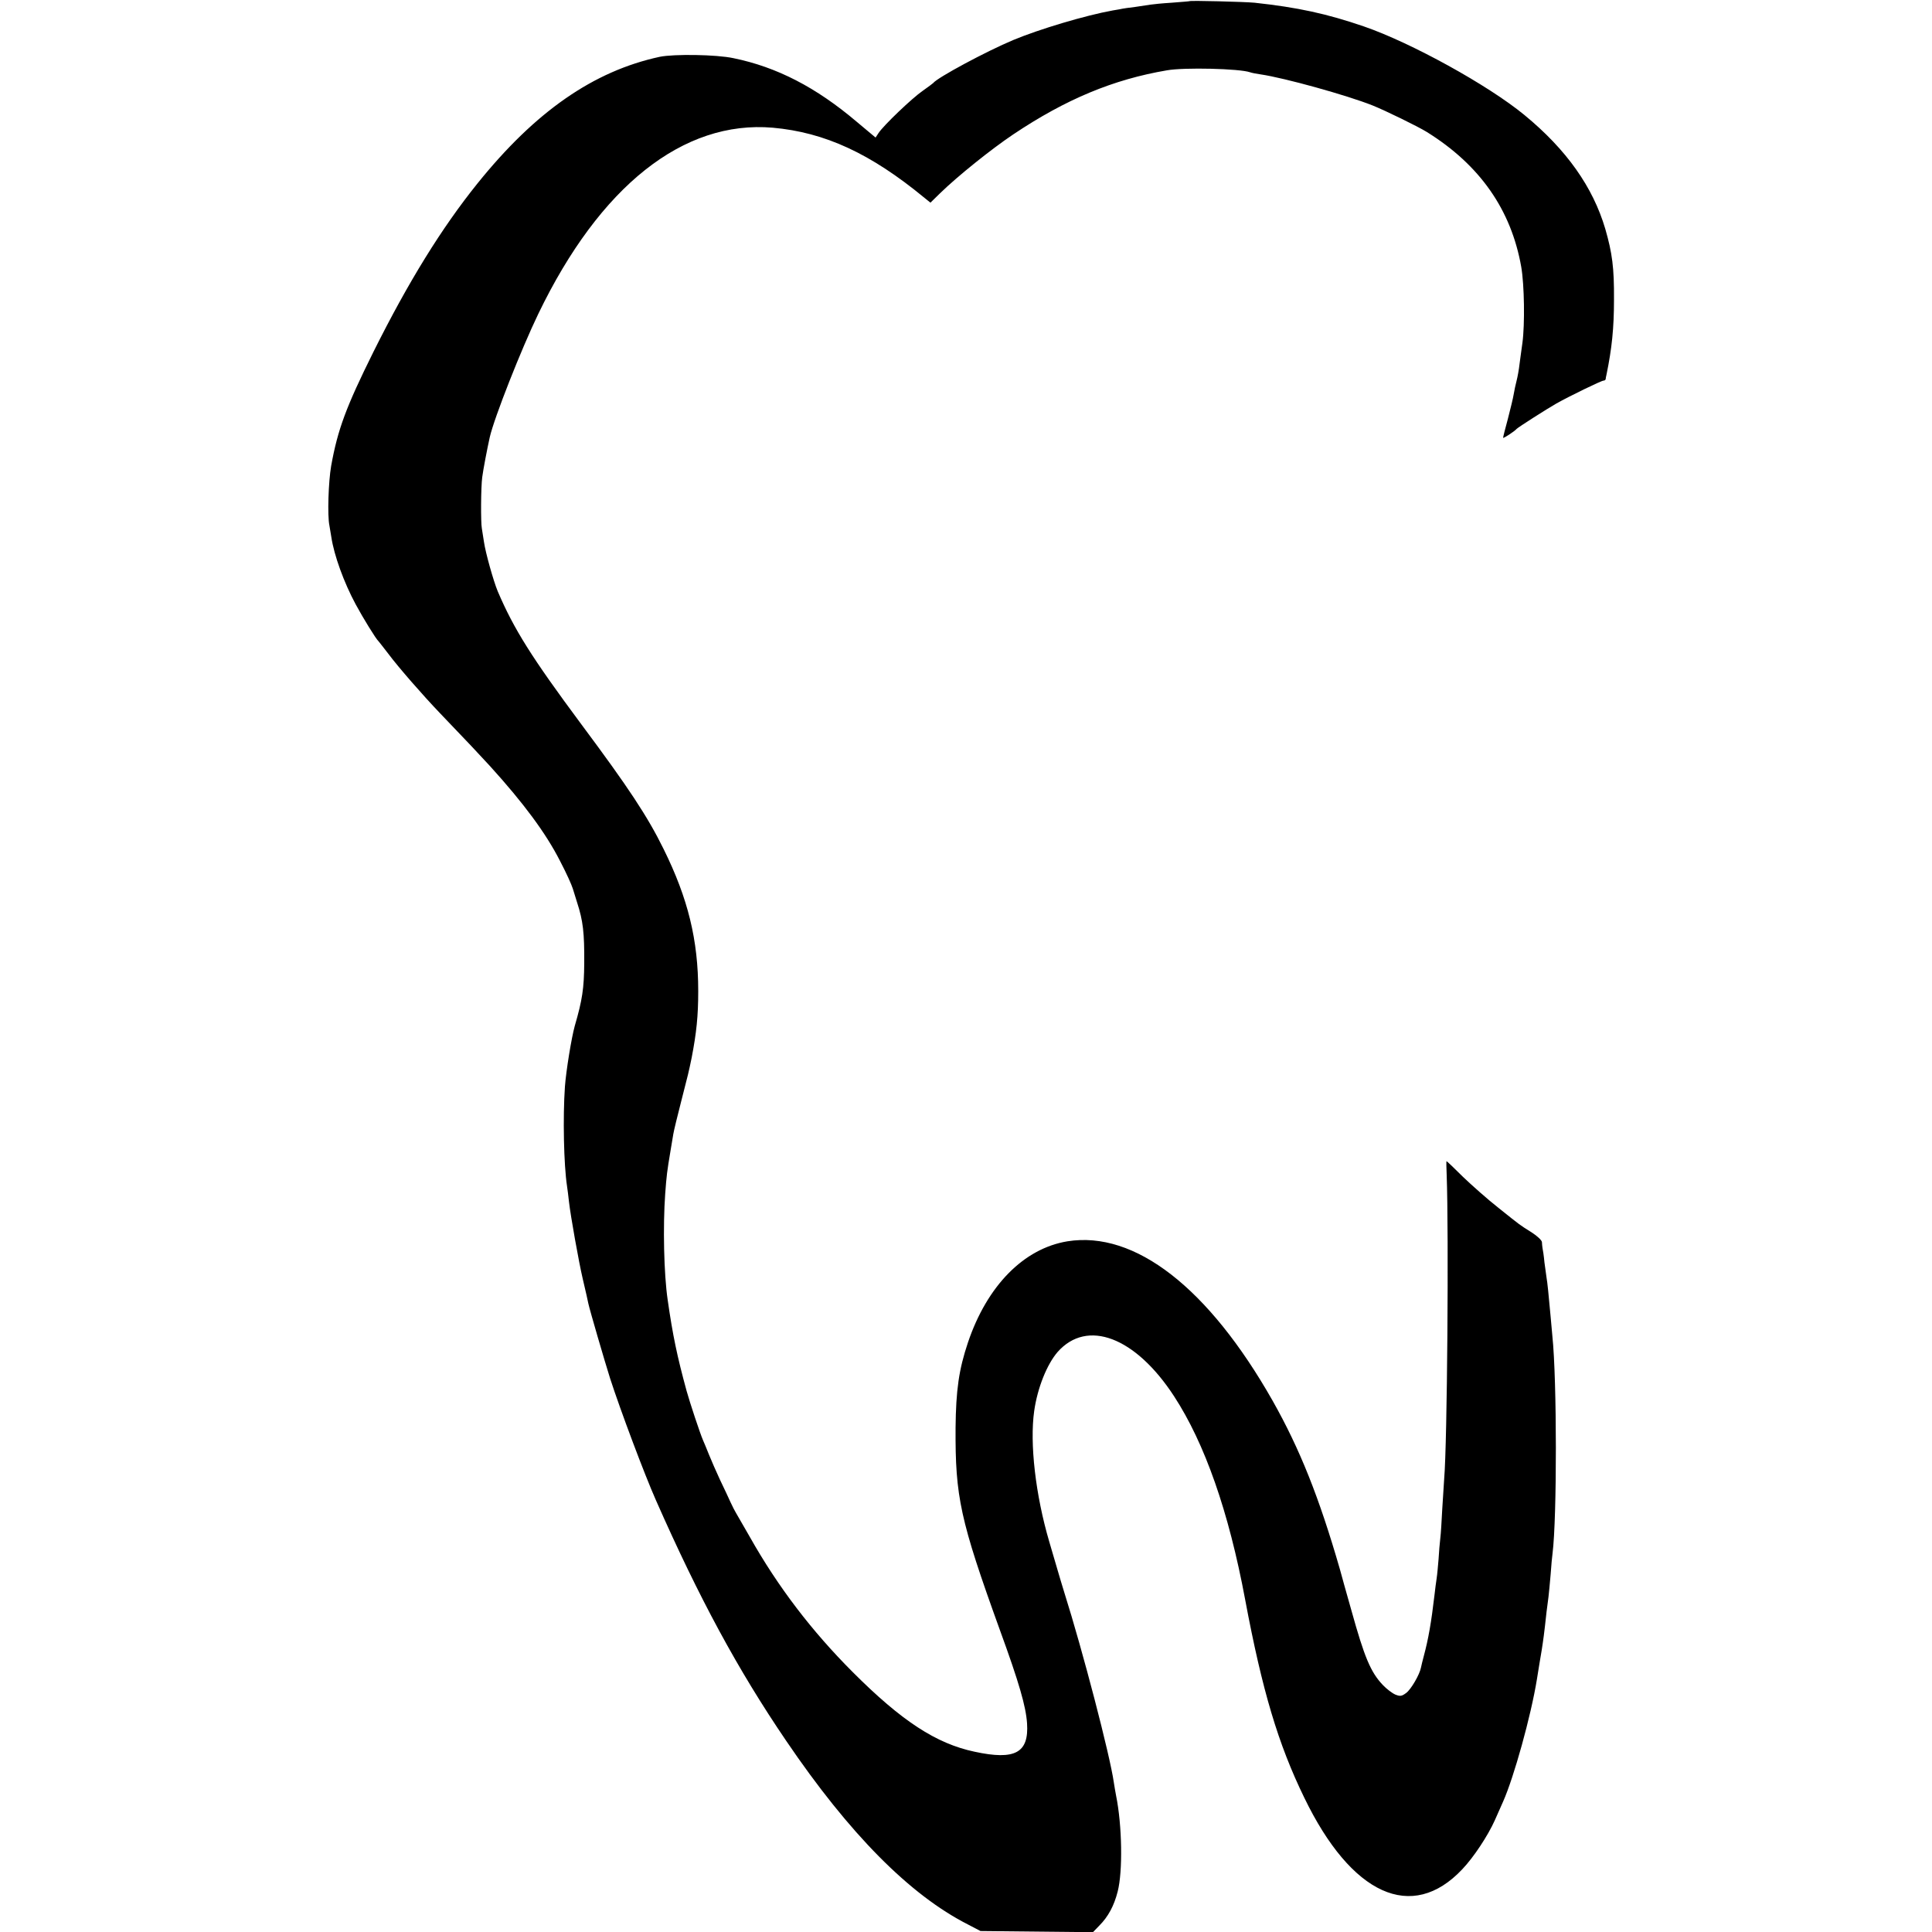
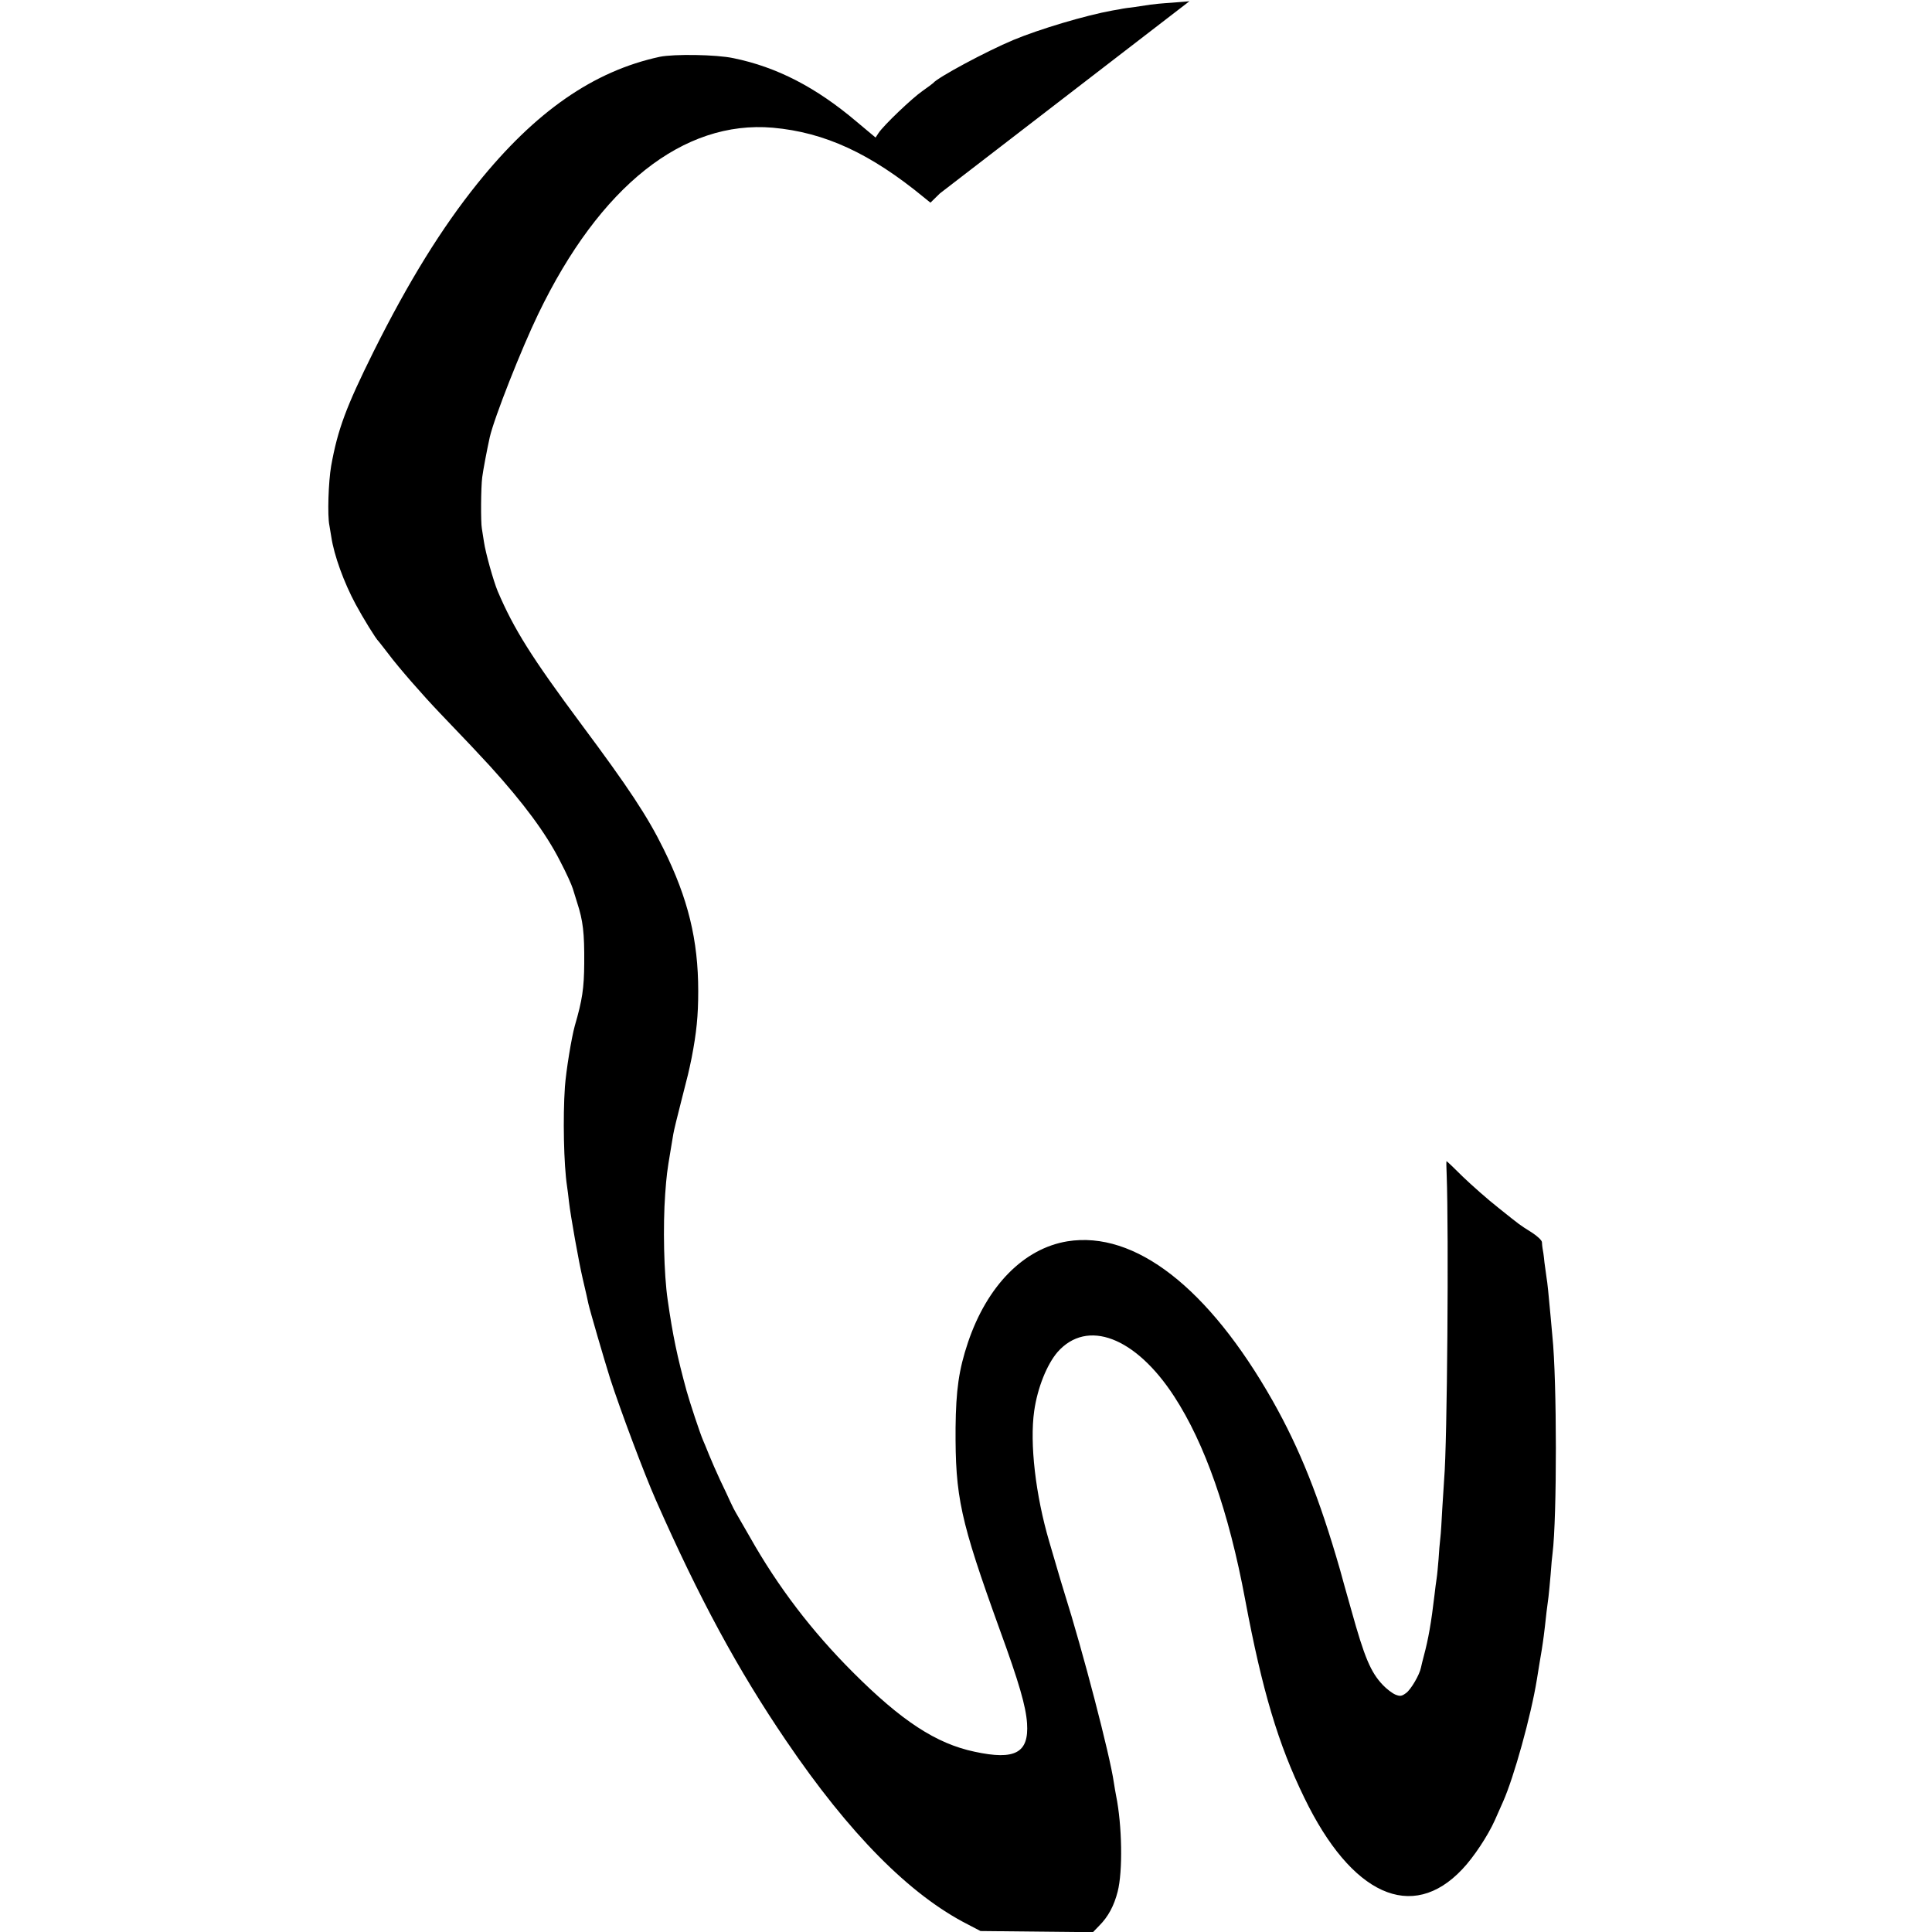
<svg xmlns="http://www.w3.org/2000/svg" version="1.0" width="1000pt" height="1000pt" viewBox="0 0 1000 1000" preserveAspectRatio="xMidYMid meet">
  <g transform="translate(0,1000) scale(0.1,-0.1)" fill="#000000" stroke="none">
-     <path d="M6157 9994 c-1 -1 -42 -4 -92 -8 -49 -3 -99 -8 -110 -10 -11 -2 -47 -7 -80 -12 -33 -4 -62 -8 -65 -9 -3 -1 -25 -5 -50 -9 -140 -25 -381 -97 -515 -153 -139 -58 -394 -195 -415 -223 -3 -3 -27 -21 -54 -40 -53 -36 -203 -179 -229 -219 l-15 -23 -98 82 c-210 178 -413 283 -638 329 -88 19 -308 22 -381 7 -343 -74 -644 -283 -944 -656 -185 -230 -357 -508 -538 -871 -141 -284 -185 -401 -219 -591 -14 -80 -20 -257 -9 -308 2 -13 7 -41 10 -60 14 -94 65 -235 126 -348 36 -67 105 -180 119 -192 3 -3 25 -32 50 -64 53 -71 179 -215 266 -306 157 -164 191 -200 260 -275 175 -193 289 -347 362 -490 35 -67 60 -123 67 -145 1 -3 11 -35 22 -71 31 -95 38 -157 37 -314 -1 -131 -10 -191 -49 -325 -17 -61 -45 -232 -51 -315 -11 -157 -6 -404 11 -515 2 -14 7 -50 10 -80 8 -72 51 -313 71 -398 20 -86 24 -103 29 -128 8 -37 84 -297 113 -389 53 -164 178 -497 237 -630 225 -510 425 -879 674 -1245 327 -482 640 -798 941 -951 l65 -34 291 -3 291 -3 32 33 c47 47 77 103 96 177 27 105 23 343 -8 496 -3 17 -9 48 -12 70 -20 140 -160 678 -257 985 -11 36 -26 85 -33 110 -7 25 -27 92 -44 150 -71 241 -102 509 -78 677 17 120 66 241 121 305 153 173 403 78 603 -229 159 -244 283 -597 368 -1053 88 -470 171 -748 306 -1025 244 -504 557 -646 817 -371 60 63 133 174 169 254 14 31 33 75 43 97 56 126 144 442 175 633 13 80 16 100 25 152 8 52 12 78 25 198 3 26 8 61 10 77 2 17 7 68 11 115 3 47 8 96 10 110 23 184 23 896 -1 1125 -2 22 -6 67 -9 100 -10 112 -17 180 -21 201 -2 12 -7 48 -11 80 -3 33 -8 66 -10 74 -1 8 -3 22 -3 31 -1 10 -25 32 -53 50 -65 41 -53 32 -173 128 -55 43 -137 116 -183 160 -45 45 -83 81 -85 81 -1 0 -1 -33 1 -72 11 -299 3 -1387 -13 -1573 -2 -27 -6 -98 -10 -157 -3 -59 -7 -127 -10 -150 -3 -24 -7 -72 -9 -108 -3 -36 -7 -81 -10 -100 -3 -19 -8 -57 -11 -85 -17 -145 -32 -229 -55 -315 -7 -25 -13 -52 -15 -61 -7 -37 -52 -114 -77 -132 -23 -17 -31 -18 -56 -8 -16 7 -45 29 -64 49 -64 67 -96 145 -163 386 -25 88 -52 184 -59 211 -108 375 -208 625 -349 875 -332 585 -713 881 -1062 825 -226 -37 -416 -230 -515 -524 -47 -140 -62 -246 -64 -441 -2 -358 23 -476 229 -1046 100 -274 135 -396 141 -484 10 -153 -62 -192 -271 -147 -200 42 -379 160 -630 411 -213 213 -388 442 -534 701 -35 61 -67 117 -72 125 -5 8 -18 33 -28 55 -10 22 -34 74 -54 115 -19 41 -45 100 -57 130 -12 30 -26 64 -31 75 -15 34 -69 197 -85 255 -49 179 -72 289 -98 471 -20 135 -25 383 -13 549 7 96 10 119 27 220 5 30 12 71 15 90 3 19 22 96 41 170 37 144 38 148 54 225 25 130 34 216 34 345 0 265 -53 480 -179 735 -83 169 -183 320 -426 646 -257 346 -349 492 -433 689 -22 53 -63 199 -71 255 -4 28 -9 59 -11 70 -6 30 -5 214 2 265 5 39 25 144 39 207 23 101 164 458 251 638 319 662 751 1004 1214 964 269 -24 506 -133 785 -363 l31 -25 49 48 c91 89 267 230 379 305 273 183 519 285 796 332 89 16 376 9 430 -10 8 -3 33 -8 55 -11 123 -18 447 -108 580 -161 65 -26 235 -109 280 -137 275 -171 437 -403 489 -699 16 -93 19 -296 6 -393 -5 -33 -11 -82 -15 -110 -3 -27 -10 -66 -15 -85 -5 -19 -12 -51 -15 -70 -3 -19 -17 -77 -30 -127 -14 -51 -25 -95 -25 -99 0 -5 59 33 70 46 7 8 159 105 205 131 69 39 234 119 245 119 5 0 10 3 11 8 0 4 2 14 4 22 28 136 39 241 39 390 1 164 -9 240 -45 365 -64 217 -201 411 -419 590 -187 154 -586 374 -830 458 -192 66 -344 99 -567 123 -55 5 -331 12 -336 8z" />
+     <path d="M6157 9994 c-1 -1 -42 -4 -92 -8 -49 -3 -99 -8 -110 -10 -11 -2 -47 -7 -80 -12 -33 -4 -62 -8 -65 -9 -3 -1 -25 -5 -50 -9 -140 -25 -381 -97 -515 -153 -139 -58 -394 -195 -415 -223 -3 -3 -27 -21 -54 -40 -53 -36 -203 -179 -229 -219 l-15 -23 -98 82 c-210 178 -413 283 -638 329 -88 19 -308 22 -381 7 -343 -74 -644 -283 -944 -656 -185 -230 -357 -508 -538 -871 -141 -284 -185 -401 -219 -591 -14 -80 -20 -257 -9 -308 2 -13 7 -41 10 -60 14 -94 65 -235 126 -348 36 -67 105 -180 119 -192 3 -3 25 -32 50 -64 53 -71 179 -215 266 -306 157 -164 191 -200 260 -275 175 -193 289 -347 362 -490 35 -67 60 -123 67 -145 1 -3 11 -35 22 -71 31 -95 38 -157 37 -314 -1 -131 -10 -191 -49 -325 -17 -61 -45 -232 -51 -315 -11 -157 -6 -404 11 -515 2 -14 7 -50 10 -80 8 -72 51 -313 71 -398 20 -86 24 -103 29 -128 8 -37 84 -297 113 -389 53 -164 178 -497 237 -630 225 -510 425 -879 674 -1245 327 -482 640 -798 941 -951 l65 -34 291 -3 291 -3 32 33 c47 47 77 103 96 177 27 105 23 343 -8 496 -3 17 -9 48 -12 70 -20 140 -160 678 -257 985 -11 36 -26 85 -33 110 -7 25 -27 92 -44 150 -71 241 -102 509 -78 677 17 120 66 241 121 305 153 173 403 78 603 -229 159 -244 283 -597 368 -1053 88 -470 171 -748 306 -1025 244 -504 557 -646 817 -371 60 63 133 174 169 254 14 31 33 75 43 97 56 126 144 442 175 633 13 80 16 100 25 152 8 52 12 78 25 198 3 26 8 61 10 77 2 17 7 68 11 115 3 47 8 96 10 110 23 184 23 896 -1 1125 -2 22 -6 67 -9 100 -10 112 -17 180 -21 201 -2 12 -7 48 -11 80 -3 33 -8 66 -10 74 -1 8 -3 22 -3 31 -1 10 -25 32 -53 50 -65 41 -53 32 -173 128 -55 43 -137 116 -183 160 -45 45 -83 81 -85 81 -1 0 -1 -33 1 -72 11 -299 3 -1387 -13 -1573 -2 -27 -6 -98 -10 -157 -3 -59 -7 -127 -10 -150 -3 -24 -7 -72 -9 -108 -3 -36 -7 -81 -10 -100 -3 -19 -8 -57 -11 -85 -17 -145 -32 -229 -55 -315 -7 -25 -13 -52 -15 -61 -7 -37 -52 -114 -77 -132 -23 -17 -31 -18 -56 -8 -16 7 -45 29 -64 49 -64 67 -96 145 -163 386 -25 88 -52 184 -59 211 -108 375 -208 625 -349 875 -332 585 -713 881 -1062 825 -226 -37 -416 -230 -515 -524 -47 -140 -62 -246 -64 -441 -2 -358 23 -476 229 -1046 100 -274 135 -396 141 -484 10 -153 -62 -192 -271 -147 -200 42 -379 160 -630 411 -213 213 -388 442 -534 701 -35 61 -67 117 -72 125 -5 8 -18 33 -28 55 -10 22 -34 74 -54 115 -19 41 -45 100 -57 130 -12 30 -26 64 -31 75 -15 34 -69 197 -85 255 -49 179 -72 289 -98 471 -20 135 -25 383 -13 549 7 96 10 119 27 220 5 30 12 71 15 90 3 19 22 96 41 170 37 144 38 148 54 225 25 130 34 216 34 345 0 265 -53 480 -179 735 -83 169 -183 320 -426 646 -257 346 -349 492 -433 689 -22 53 -63 199 -71 255 -4 28 -9 59 -11 70 -6 30 -5 214 2 265 5 39 25 144 39 207 23 101 164 458 251 638 319 662 751 1004 1214 964 269 -24 506 -133 785 -363 l31 -25 49 48 z" />
  </g>
</svg>